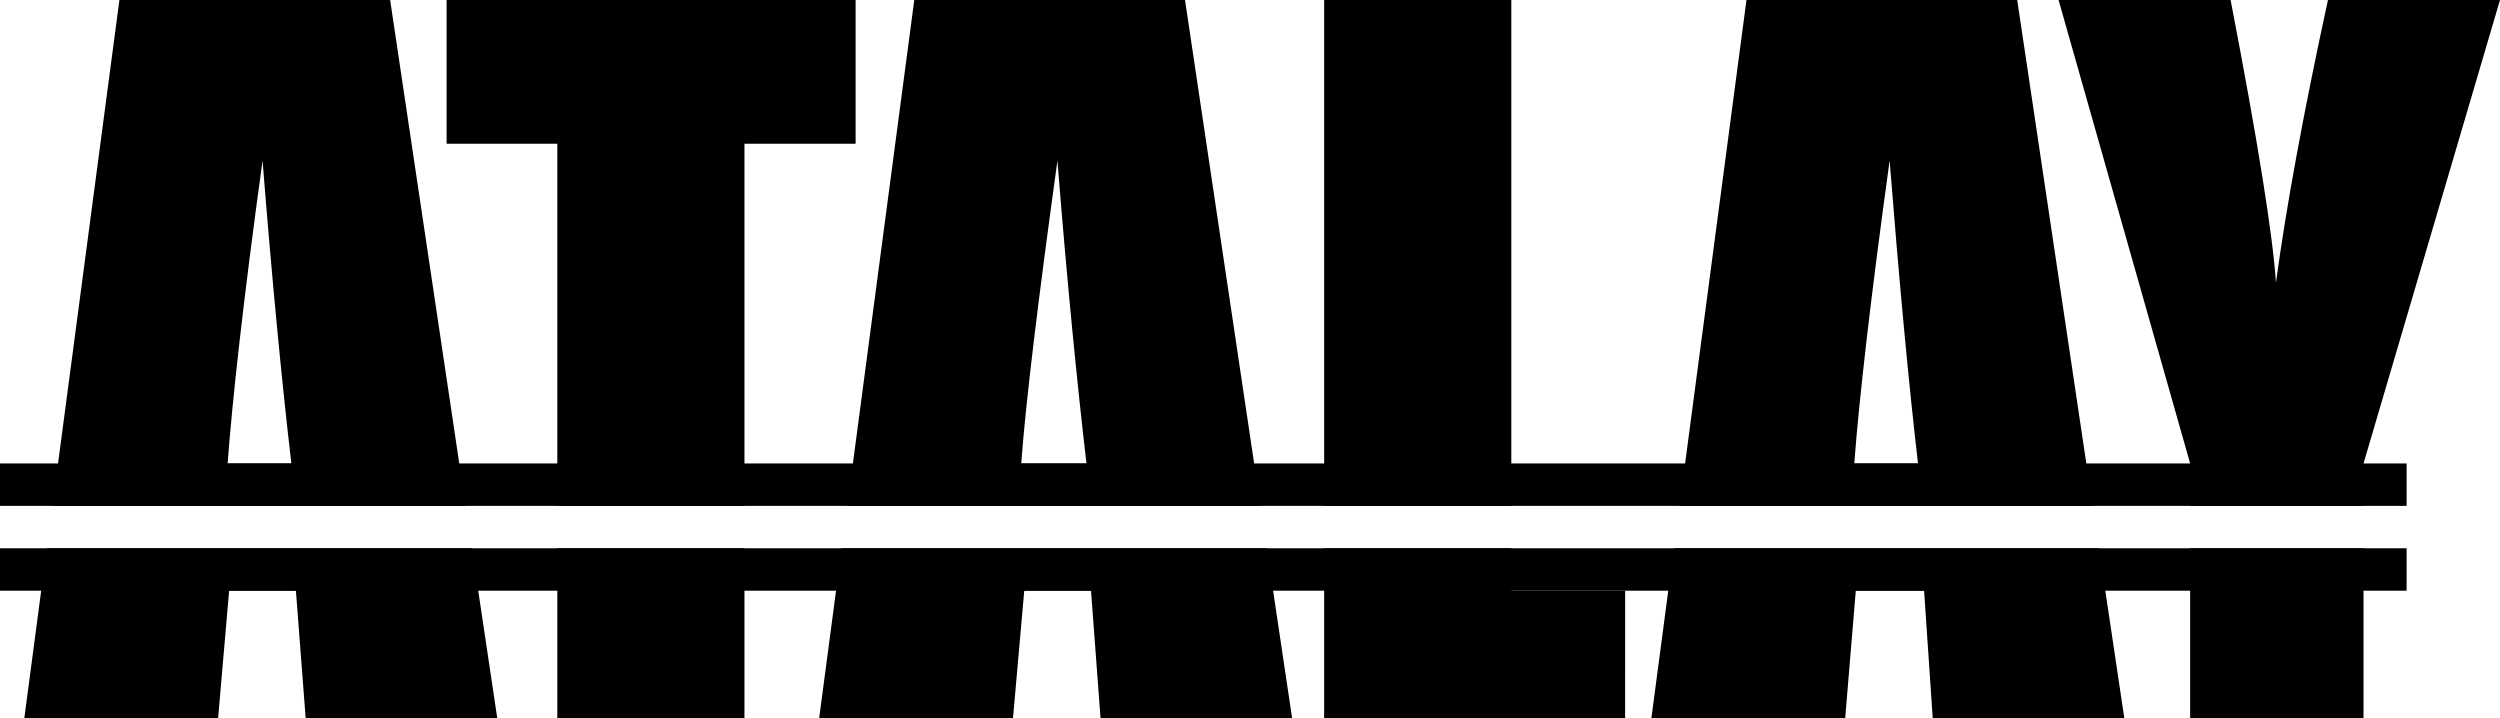
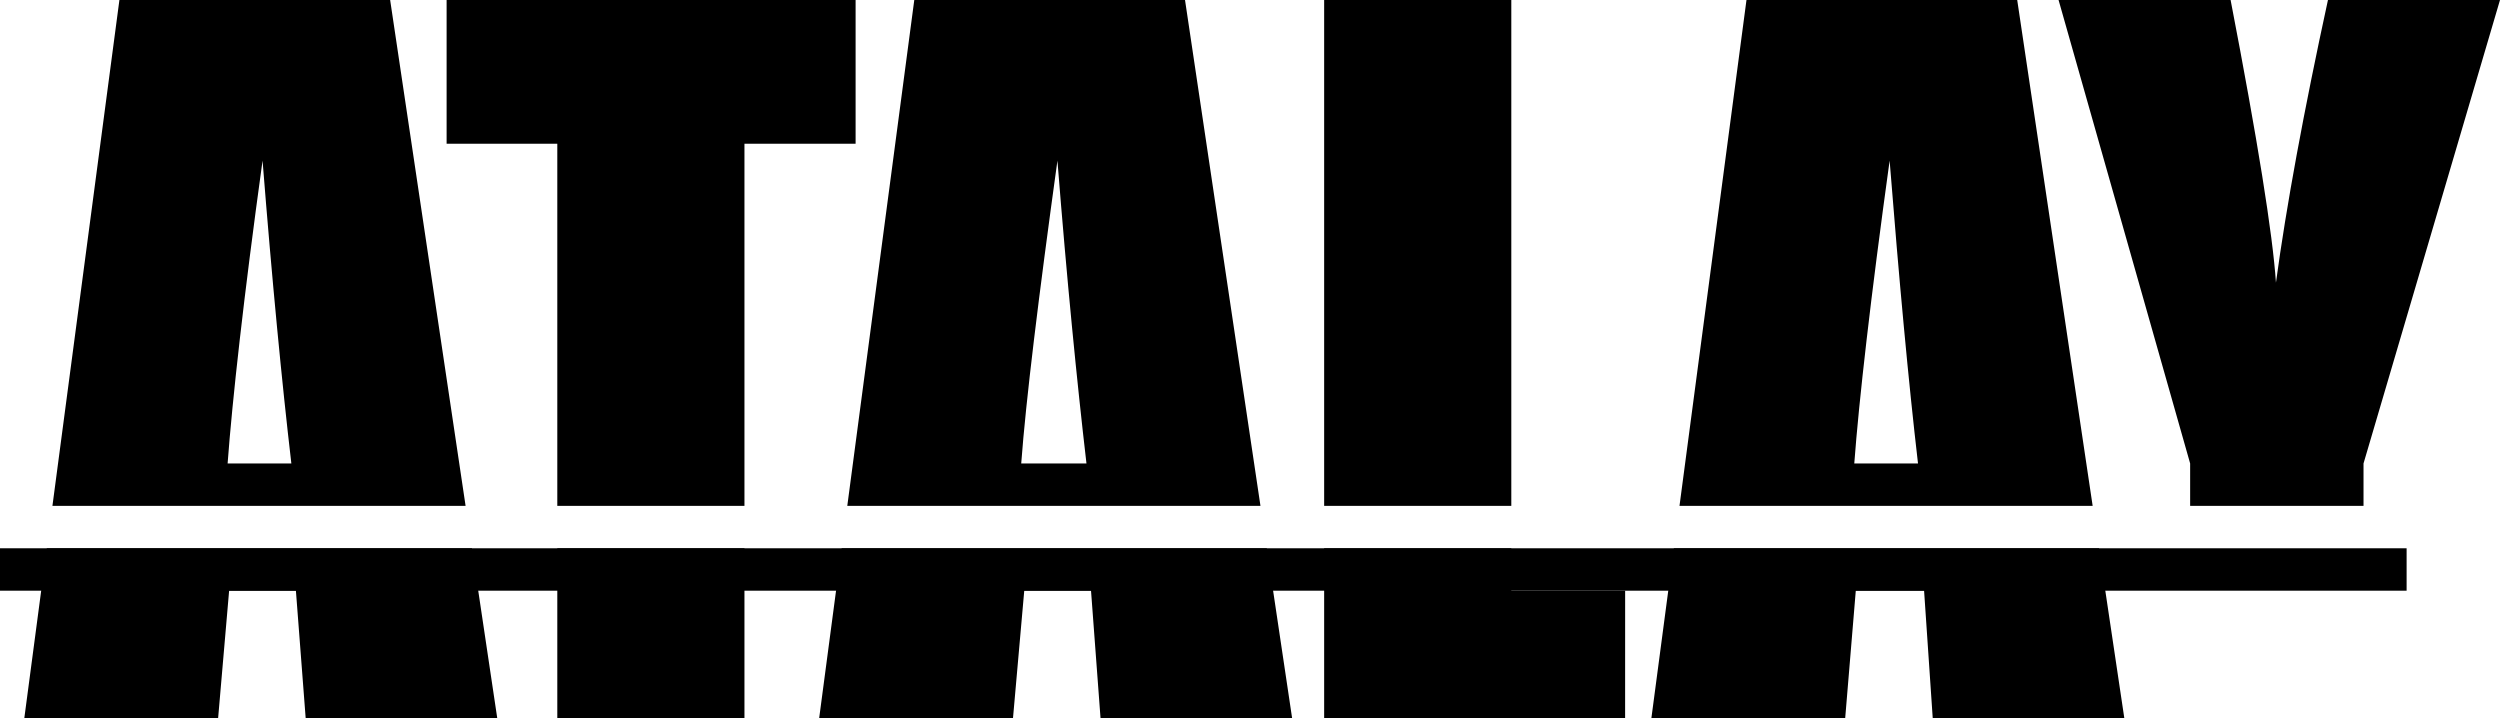
<svg xmlns="http://www.w3.org/2000/svg" width="174" height="50" viewBox="0 0 174 50" fill="none">
-   <path fill-rule="evenodd" clip-rule="evenodd" d="M32.405 35.209L27.154 0H8.311L3.649 35.209H32.405ZM32.845 38.16H3.258L1.69 50H15.18L15.947 41.112H20.595L21.276 50H34.611L32.845 38.16ZM38.788 38.16H51.814V50H38.788V38.16ZM51.814 35.209H38.788V10.006H31.084V0H59.55V10.006H51.814V35.209ZM58.58 38.16L57.012 50H70.503L71.288 41.112H75.935L76.598 50H89.934L88.168 38.16H58.58ZM87.728 35.209H58.971L63.634 0H82.477L87.728 35.209ZM92.161 38.16V50H113.108L113.11 41.112H105.187V38.16H92.161ZM105.187 35.209H92.161V0H105.187V35.209ZM116.502 38.16L114.934 50H128.424L129.163 41.112H133.916L134.519 50H147.855L146.089 38.16H116.502ZM145.649 35.209H116.893L121.555 0H140.398L145.649 35.209ZM152.434 38.16V50H164.501V38.16H152.434ZM164.501 35.209H152.434V32.257L143.276 0H155.25C157.127 9.739 158.179 16.296 158.406 19.673C159.128 14.34 160.335 7.783 162.026 0H174L164.501 32.257V35.209ZM18.274 11.18C18.934 19.498 19.617 26.595 20.278 32.257H15.842C16.172 27.83 16.954 20.733 18.274 11.18ZM75.618 32.257C74.958 26.595 74.257 19.498 73.597 11.18C72.277 20.733 71.407 27.83 71.077 32.257H75.618ZM133.493 32.257C132.833 26.595 132.178 19.498 131.518 11.18C130.198 20.733 129.388 27.83 129.058 32.257H133.493Z" fill="black" />
-   <rect y="32.257" width="167.5" height="2.952" fill="black" />
+   <path fill-rule="evenodd" clip-rule="evenodd" d="M32.405 35.209L27.154 0H8.311L3.649 35.209H32.405ZM32.845 38.16H3.258L1.69 50H15.18L15.947 41.112H20.595L21.276 50H34.611L32.845 38.16ZM38.788 38.16H51.814V50H38.788V38.16ZM51.814 35.209H38.788V10.006H31.084V0H59.55V10.006H51.814V35.209ZM58.58 38.16L57.012 50H70.503L71.288 41.112H75.935L76.598 50H89.934L88.168 38.16H58.58ZM87.728 35.209H58.971L63.634 0H82.477L87.728 35.209ZM92.161 38.16V50H113.108L113.11 41.112H105.187V38.16H92.161ZM105.187 35.209H92.161V0H105.187V35.209ZM116.502 38.16L114.934 50H128.424L129.163 41.112H133.916L134.519 50H147.855L146.089 38.16H116.502ZM145.649 35.209H116.893L121.555 0H140.398L145.649 35.209ZM152.434 38.16V50V38.16H152.434ZM164.501 35.209H152.434V32.257L143.276 0H155.25C157.127 9.739 158.179 16.296 158.406 19.673C159.128 14.34 160.335 7.783 162.026 0H174L164.501 32.257V35.209ZM18.274 11.18C18.934 19.498 19.617 26.595 20.278 32.257H15.842C16.172 27.83 16.954 20.733 18.274 11.18ZM75.618 32.257C74.958 26.595 74.257 19.498 73.597 11.18C72.277 20.733 71.407 27.83 71.077 32.257H75.618ZM133.493 32.257C132.833 26.595 132.178 19.498 131.518 11.18C130.198 20.733 129.388 27.83 129.058 32.257H133.493Z" fill="black" />
  <rect y="38.16" width="167.5" height="2.952" fill="black" />
</svg>